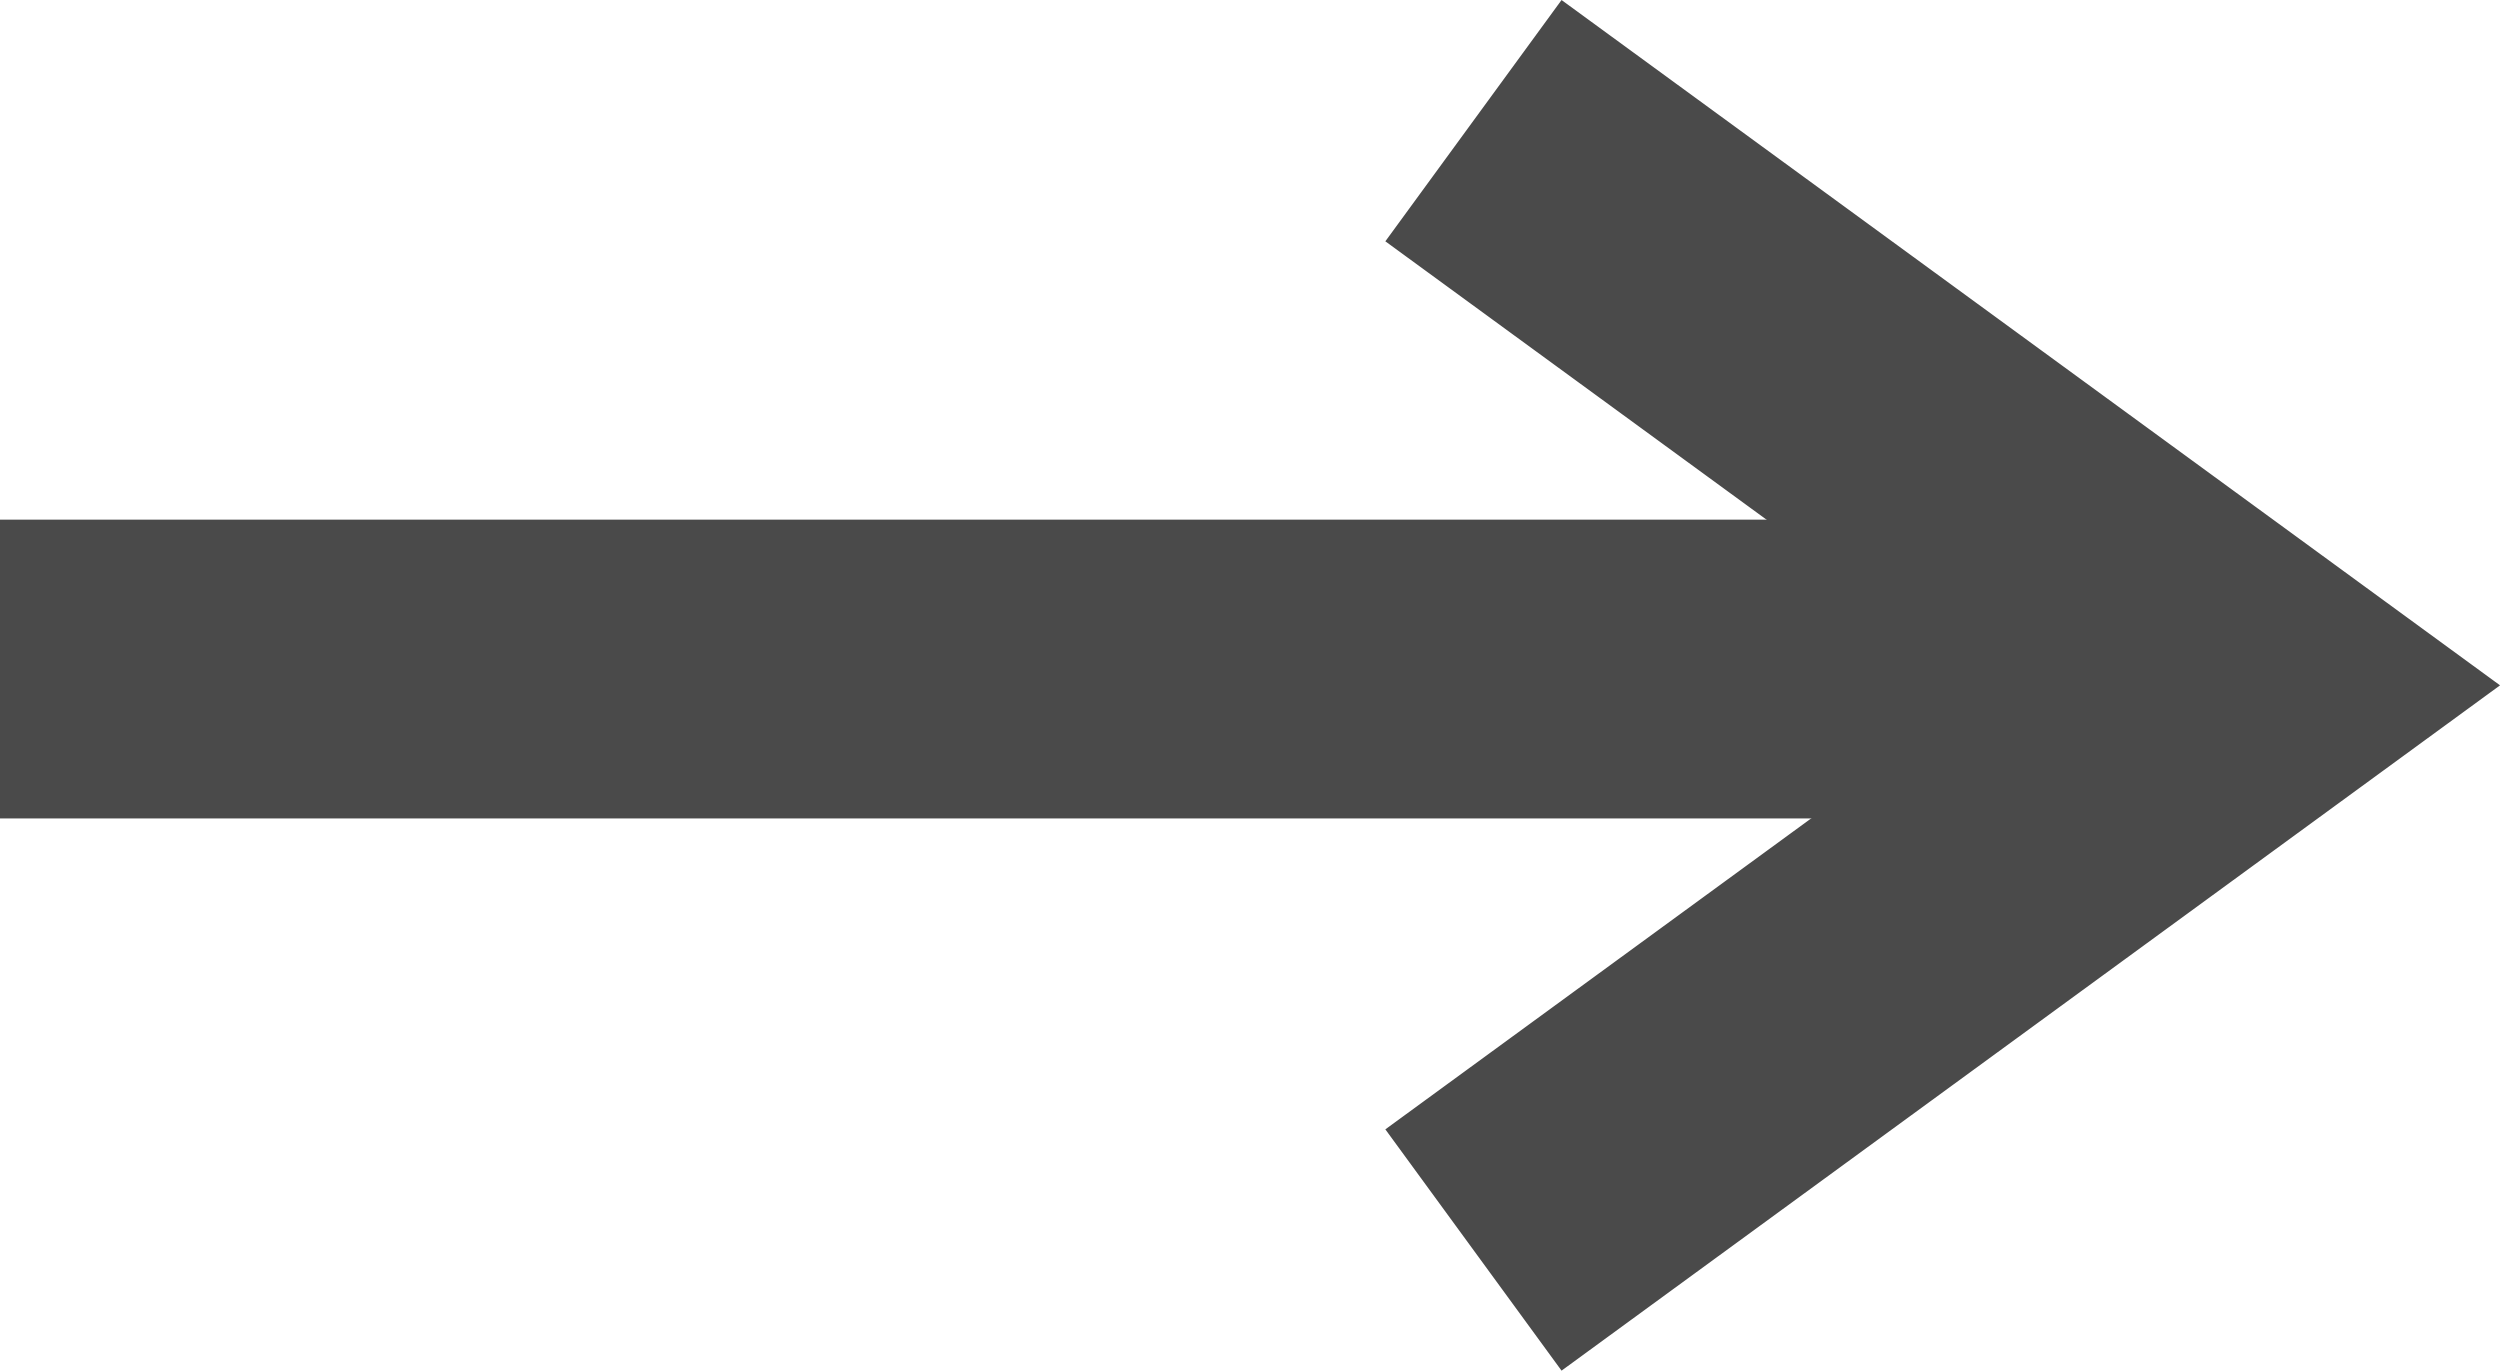
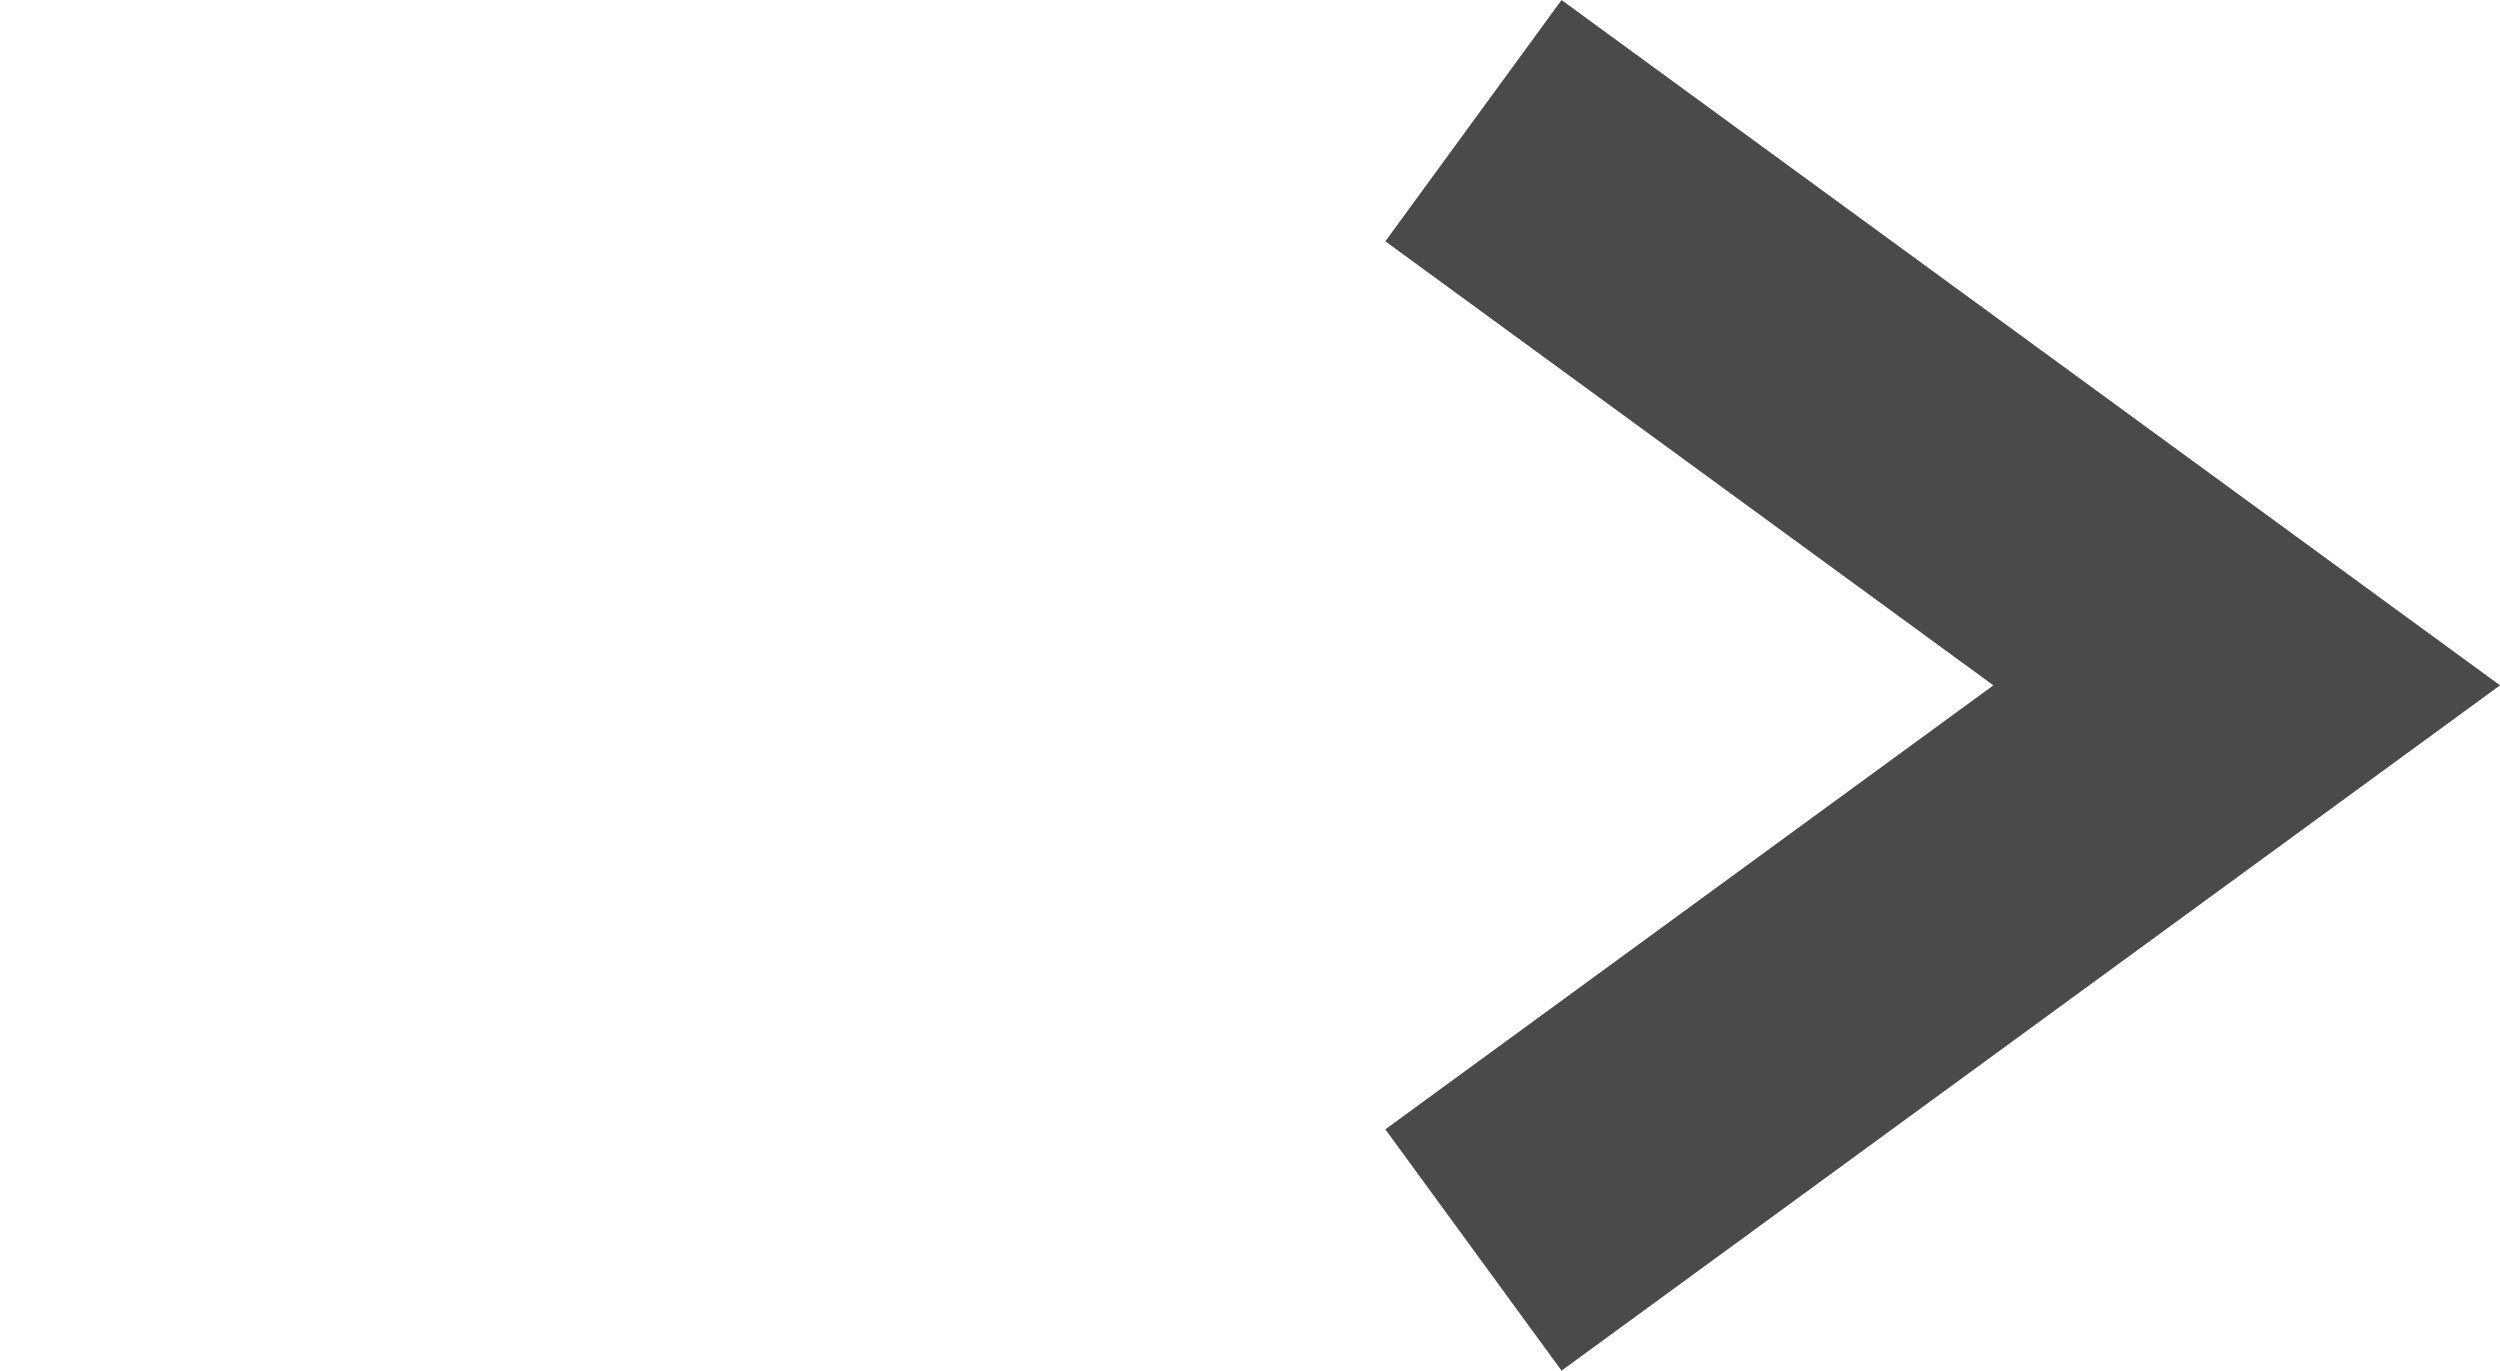
<svg xmlns="http://www.w3.org/2000/svg" version="1.1" id="Layer_1" x="0px" y="0px" width="15.496px" height="8.496px" viewBox="4.637 4.981 15.496 8.496" enable-background="new 4.637 4.981 15.496 8.496" xml:space="preserve">
  <title>BCB4F074-D03D-40C7-AACB-E357668C93D7</title>
  <desc>Created with sketchtool.</desc>
  <g id="Welcome">
    <g id="Home-Desktop-HD-Wide" transform="translate(-915, -3424)">
      <g id="Stories" transform="translate(159, 2821)">
        <g id="arrow" transform="translate(757, 604)">
-           <line id="Path" fill="none" stroke="#4A4A4A" stroke-width="1.852" stroke-linecap="square" x1="4.563" y1="8.128" x2="15.943" y2="8.128" />
          <polyline id="Path_1_" fill="none" stroke="#4A4A4A" stroke-width="1.852" points="12.77,4.729 17.563,8.229 12.77,11.729           " />
        </g>
      </g>
    </g>
  </g>
</svg>